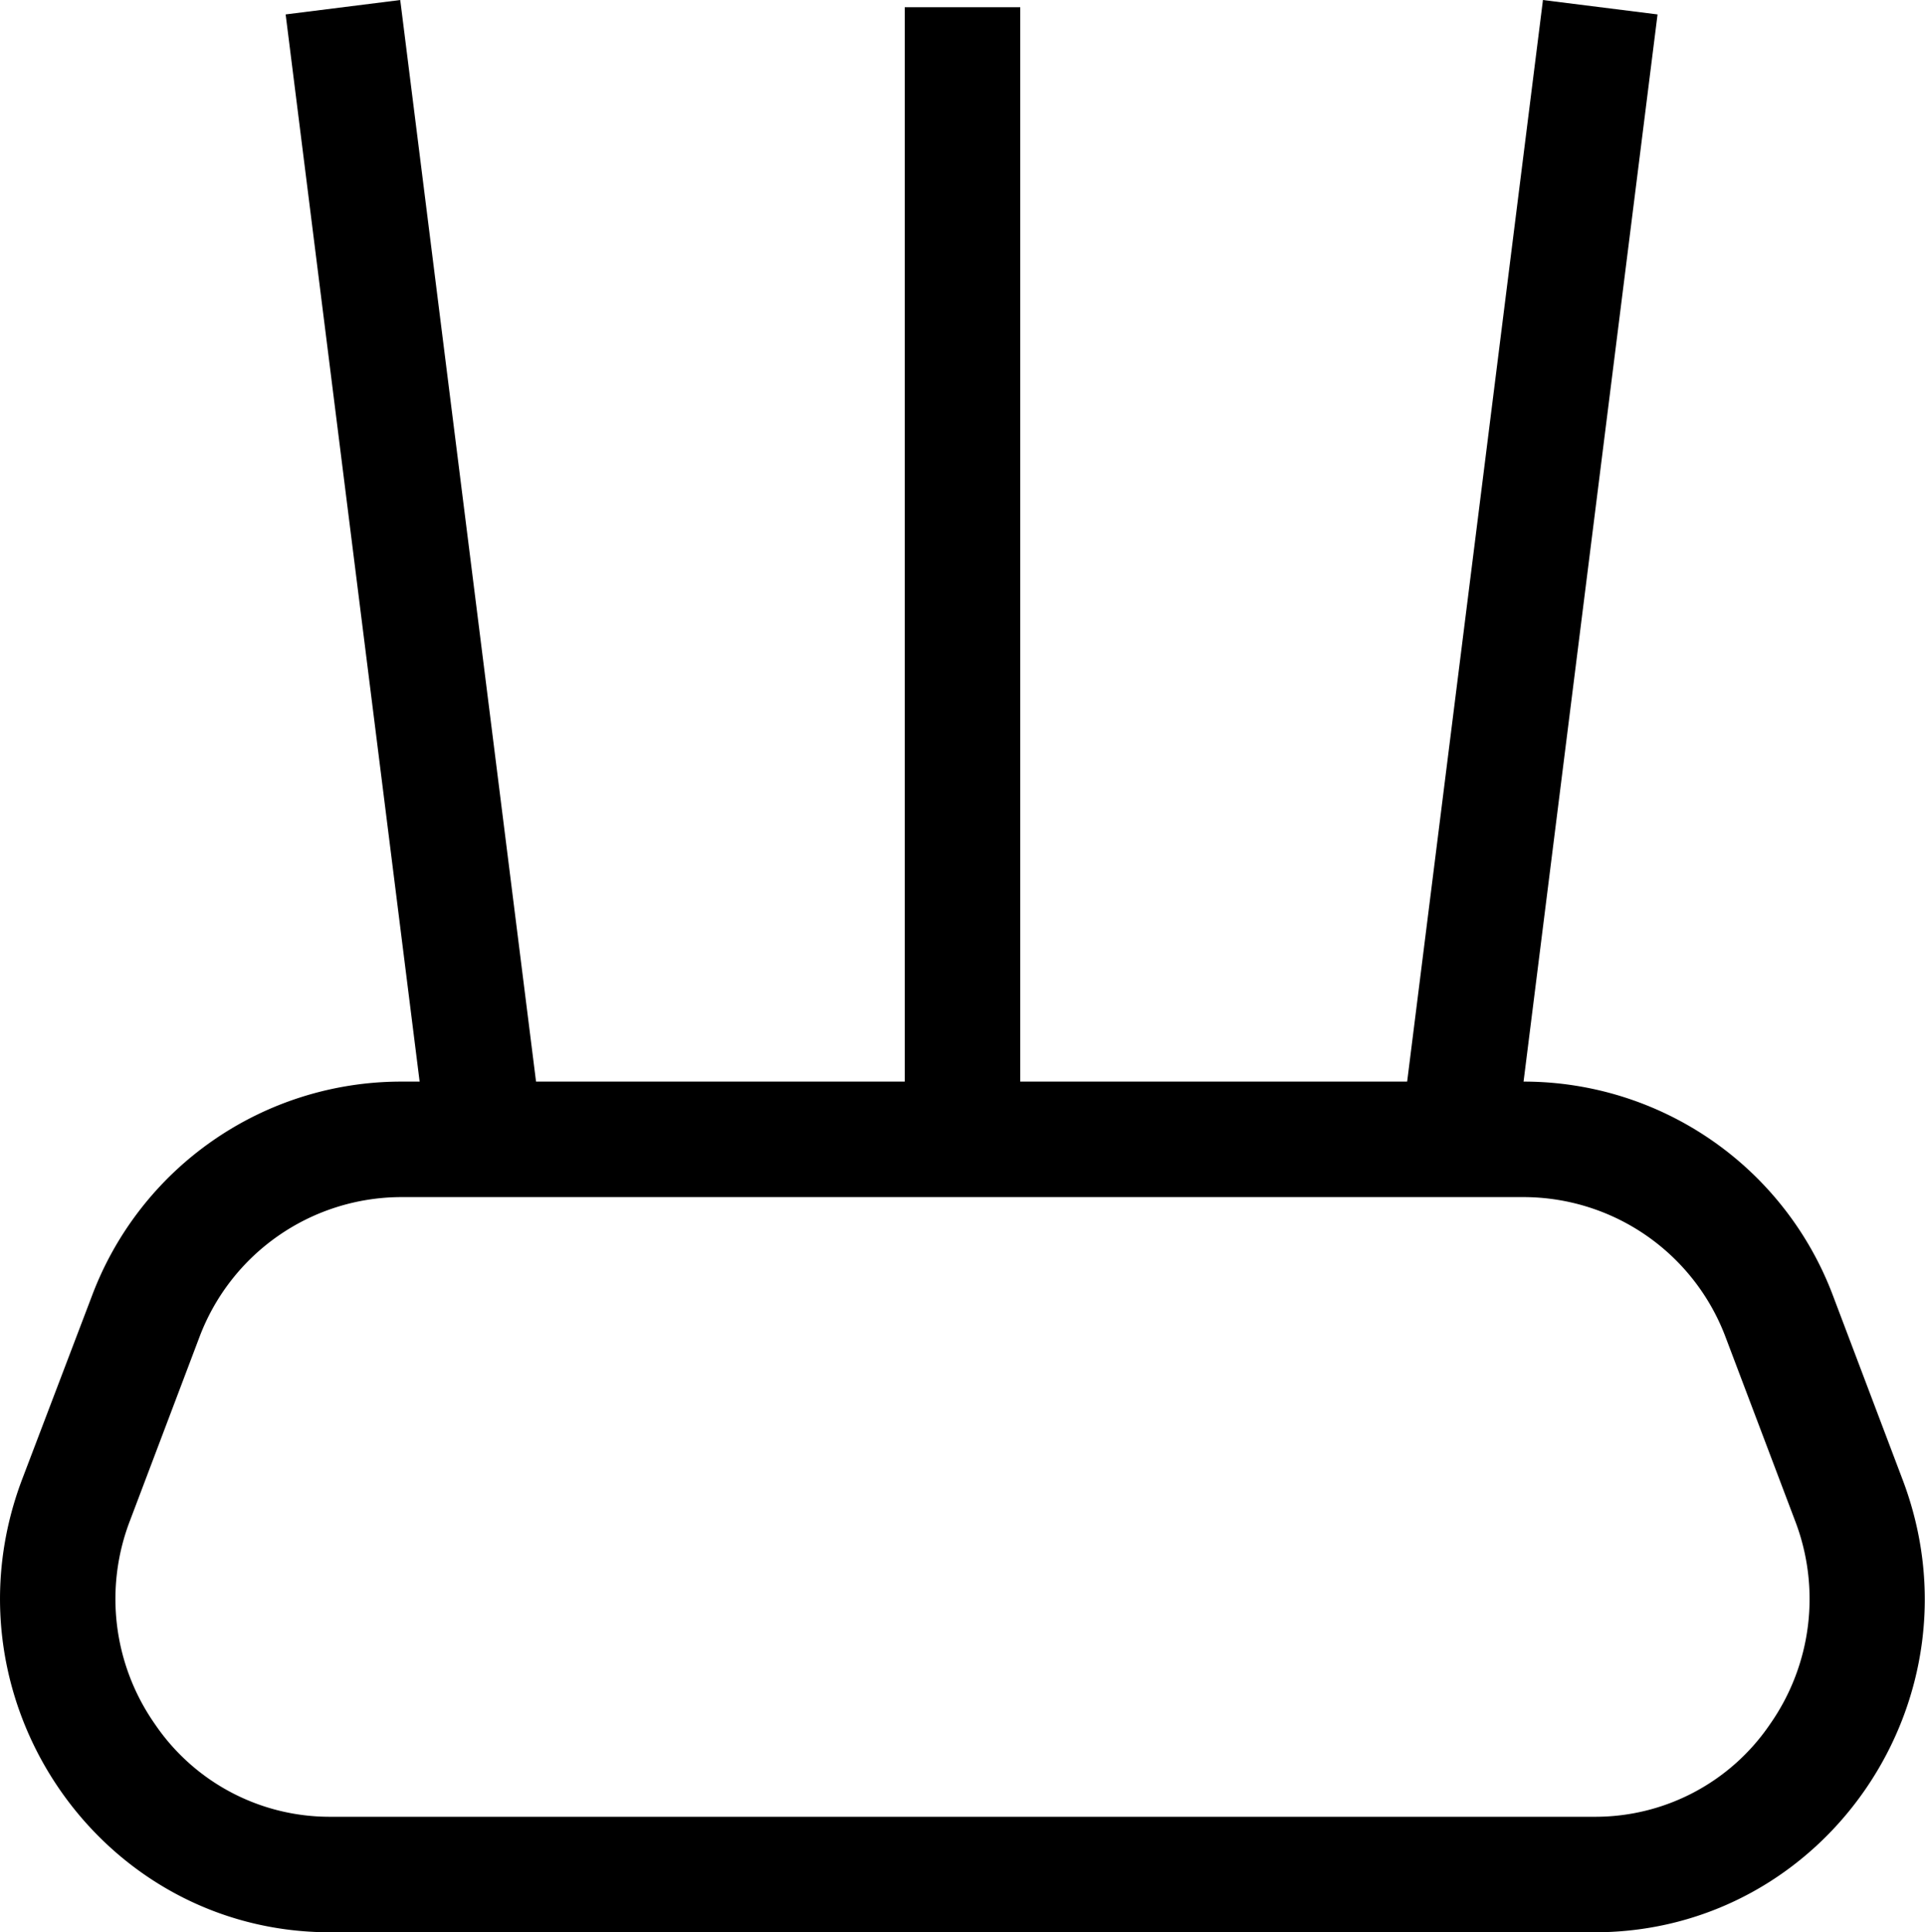
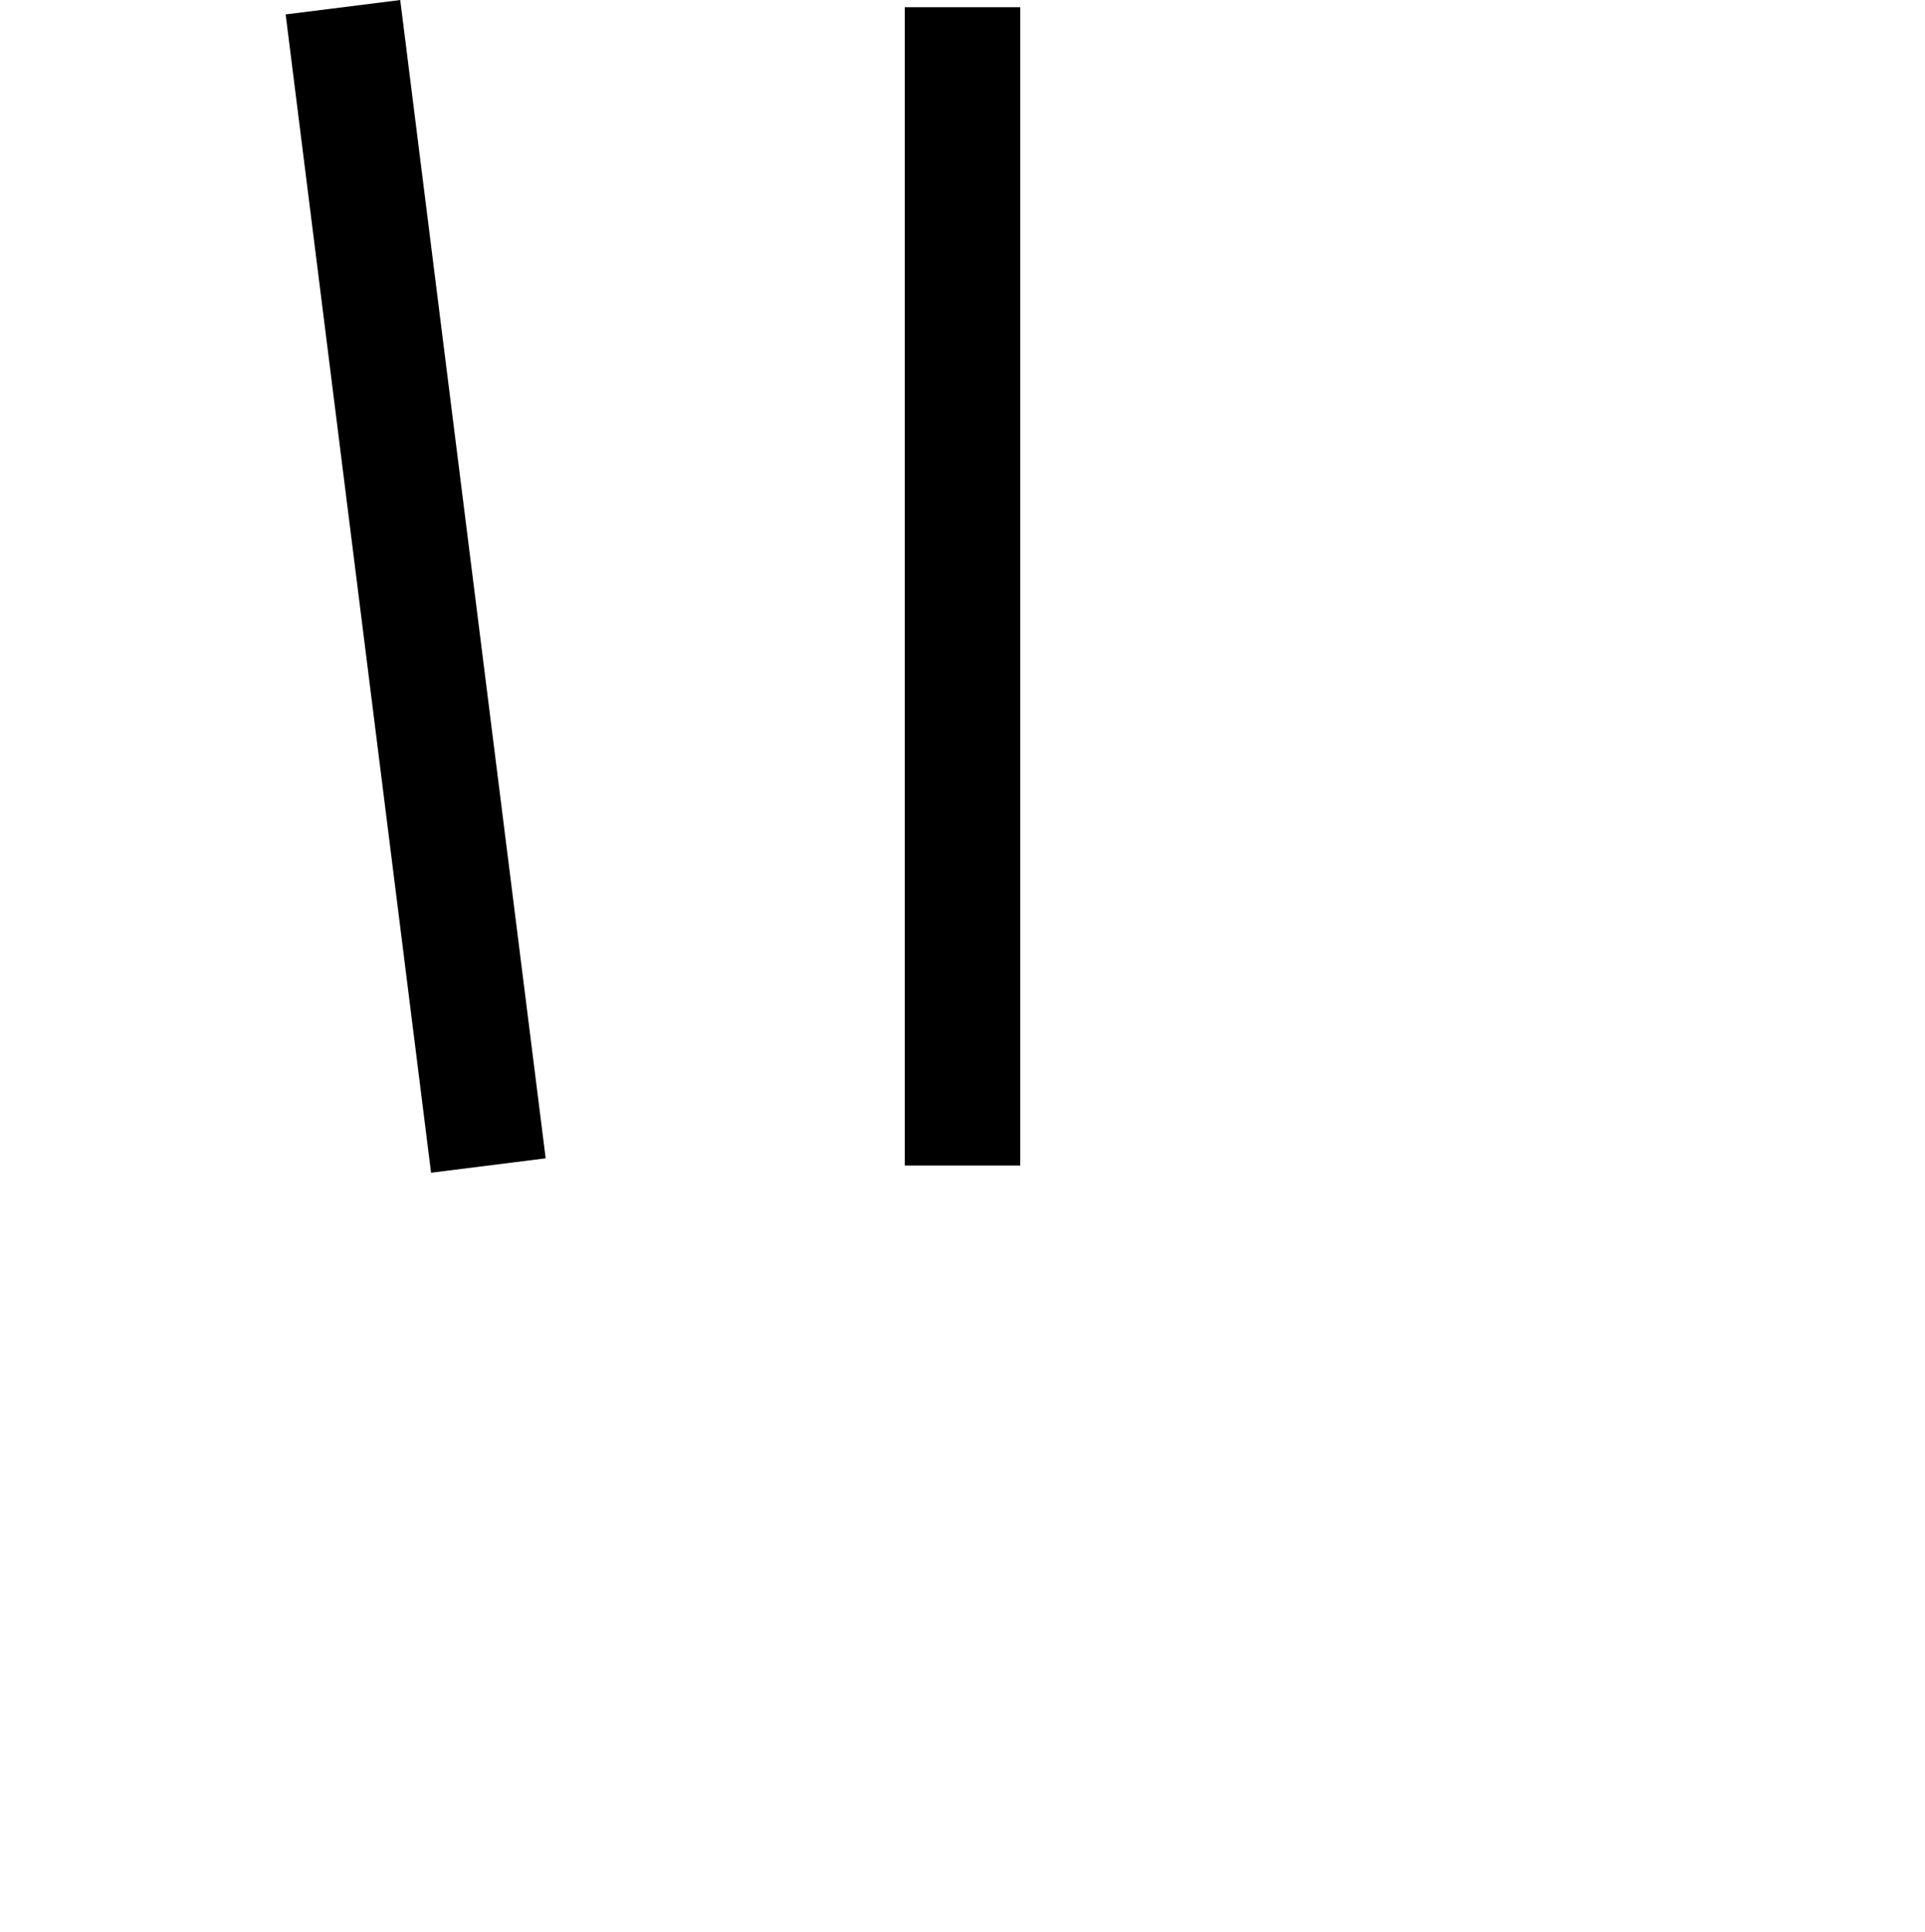
<svg xmlns="http://www.w3.org/2000/svg" viewBox="0 0 200 200.75">
  <defs>
    <style>.cls-1{fill:none;stroke:#000;stroke-miterlimit:10;stroke-width:12px;}</style>
  </defs>
  <title>Asset 59</title>
  <g id="Layer_2" data-name="Layer 2">
    <g id="Layer_1-2" data-name="Layer 1">
-       <path d="M158.45,124.37a22.45,22.45,0,0,1,20.82,14.52l7.21,19.05a22.65,22.65,0,0,1-2.56,21.16,21.94,21.94,0,0,1-18.26,9.65H34.34a21.94,21.94,0,0,1-18.26-9.65,22.65,22.65,0,0,1-2.56-21.16l7.21-19.05a22.45,22.45,0,0,1,20.82-14.52h116.9m0-12H41.55a34.32,34.32,0,0,0-32,22.27L2.3,153.69c-8.6,22.7,8,47.06,32,47.06H165.66c24.05,0,40.64-24.36,32-47.06l-7.21-19.05a34.32,34.32,0,0,0-32-22.27Z" />
      <line class="cls-1" x1="100" y1="0.75" x2="100" y2="121.09" />
-       <line class="cls-1" x1="166.26" y1="0.75" x2="151.15" y2="121.09" />
      <line class="cls-1" x1="35.63" y1="0.75" x2="50.74" y2="121.09" />
    </g>
  </g>
</svg>